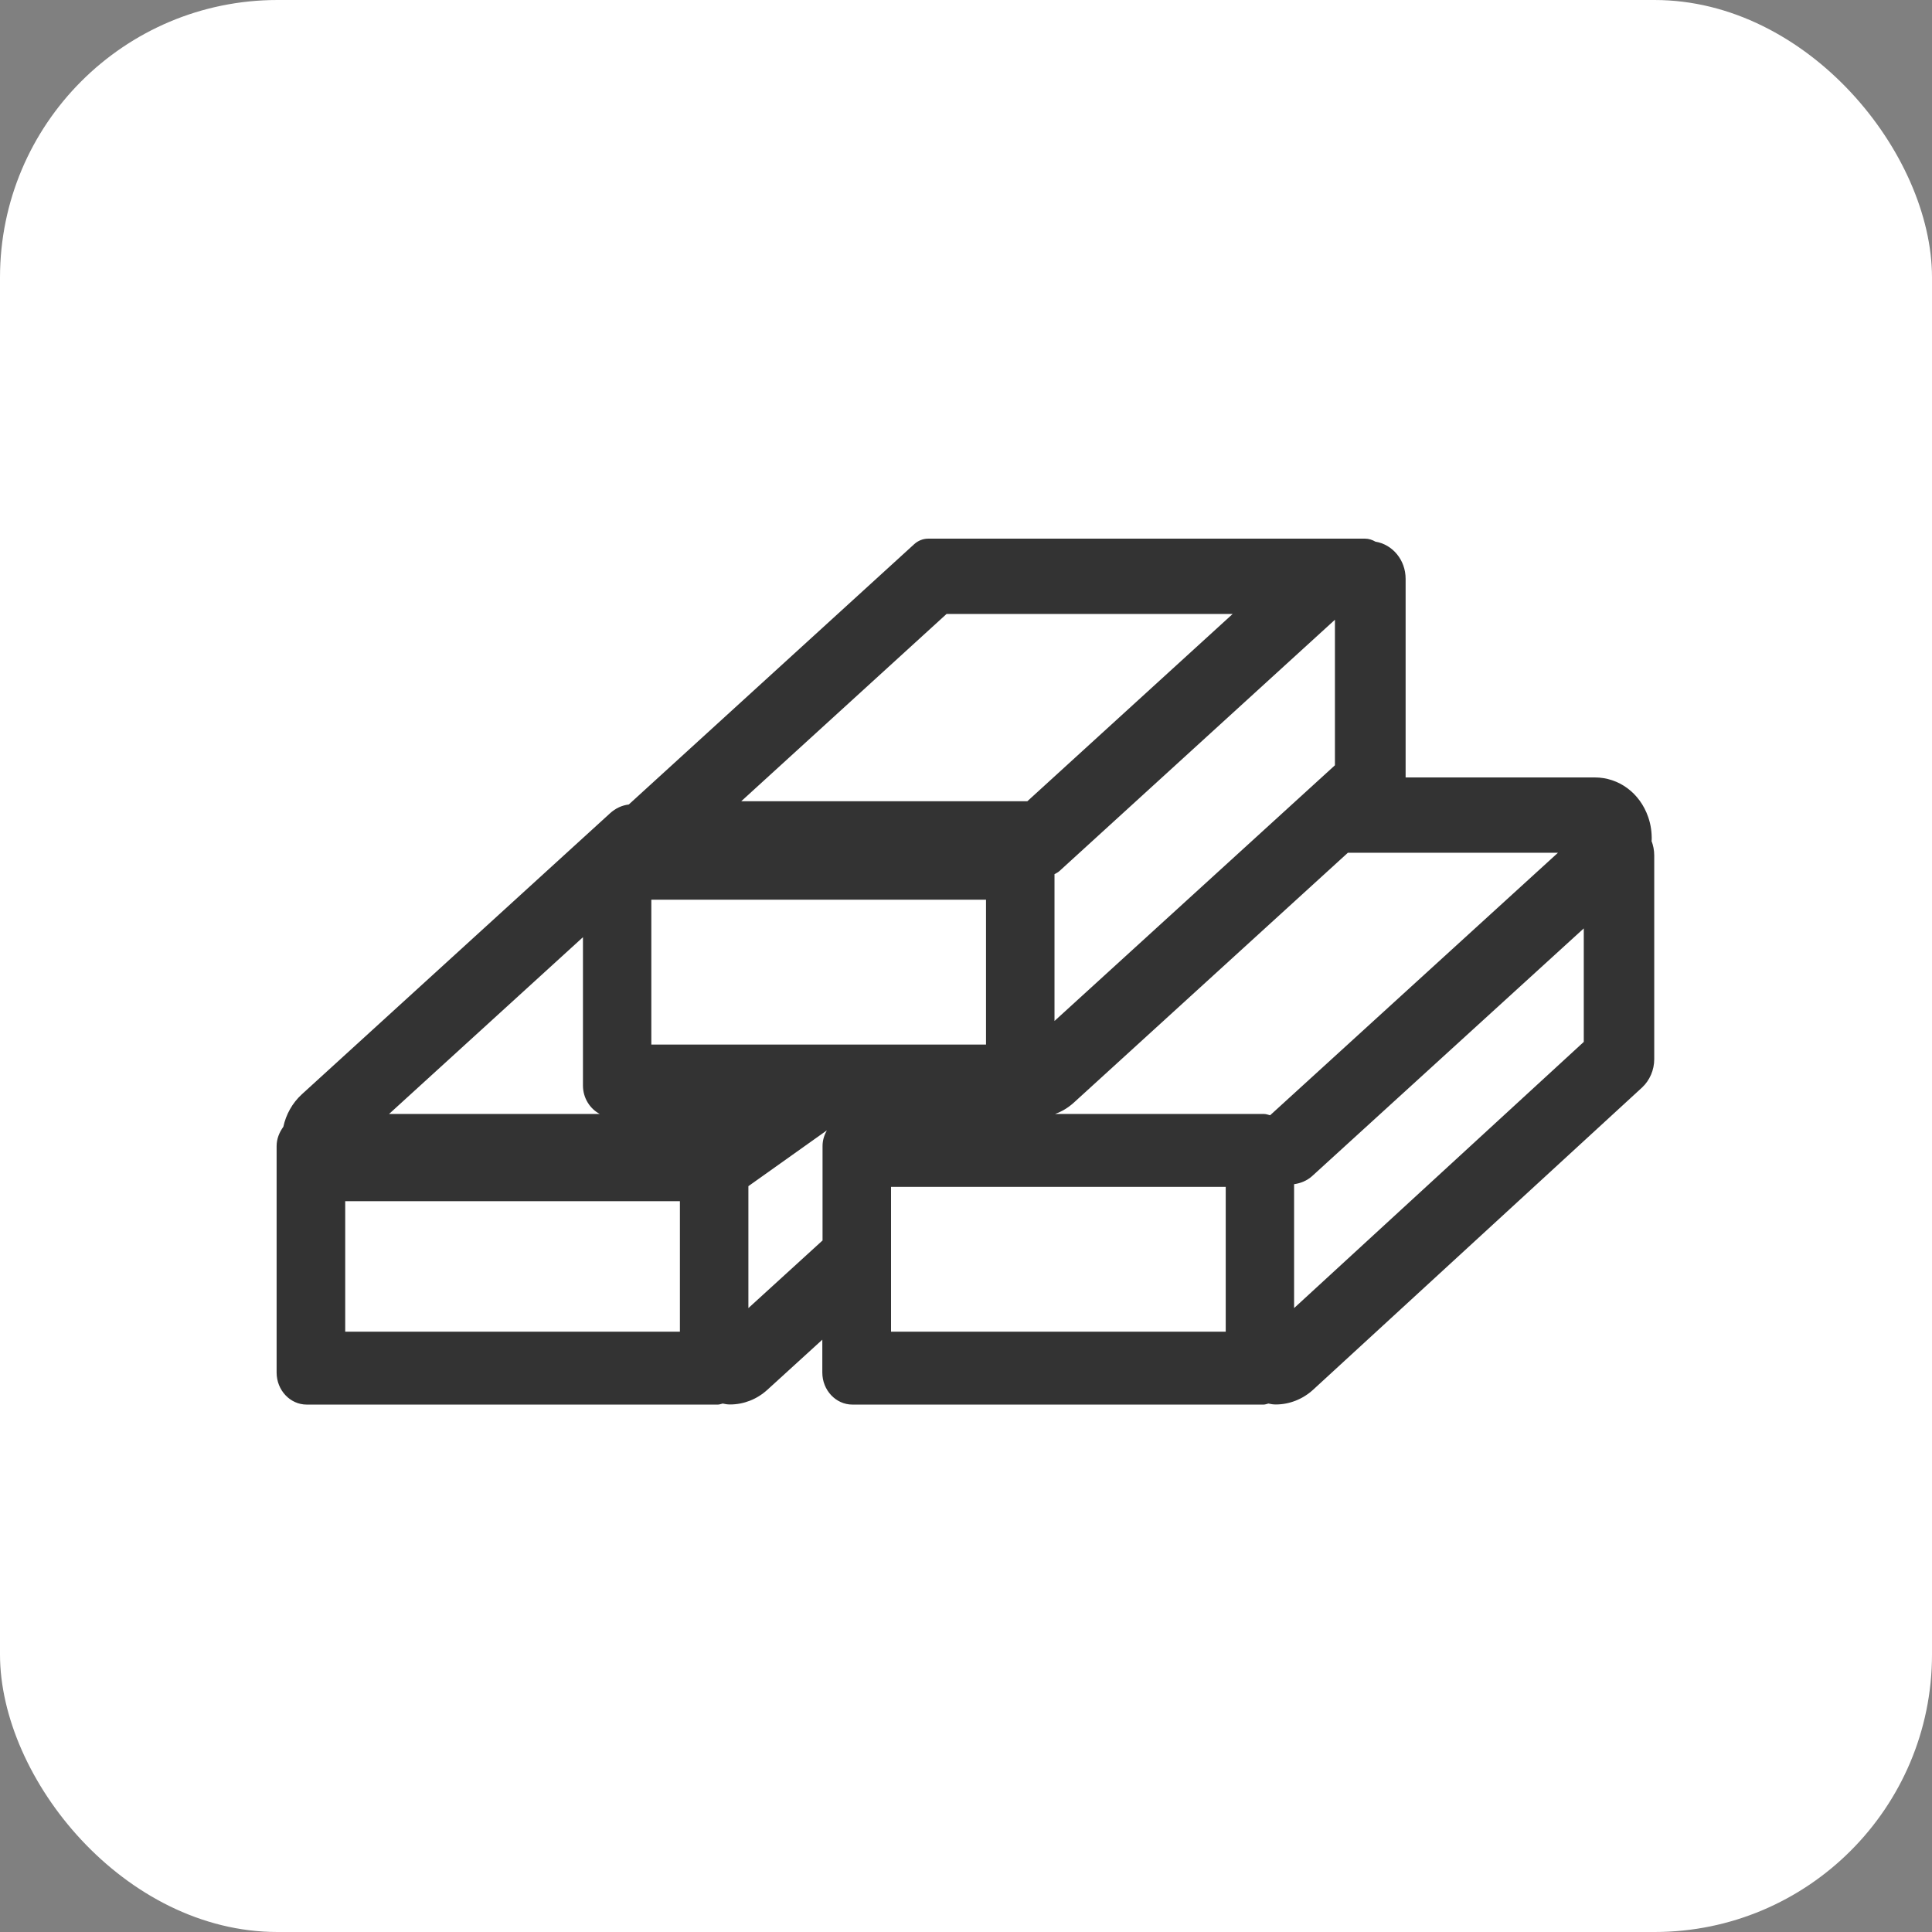
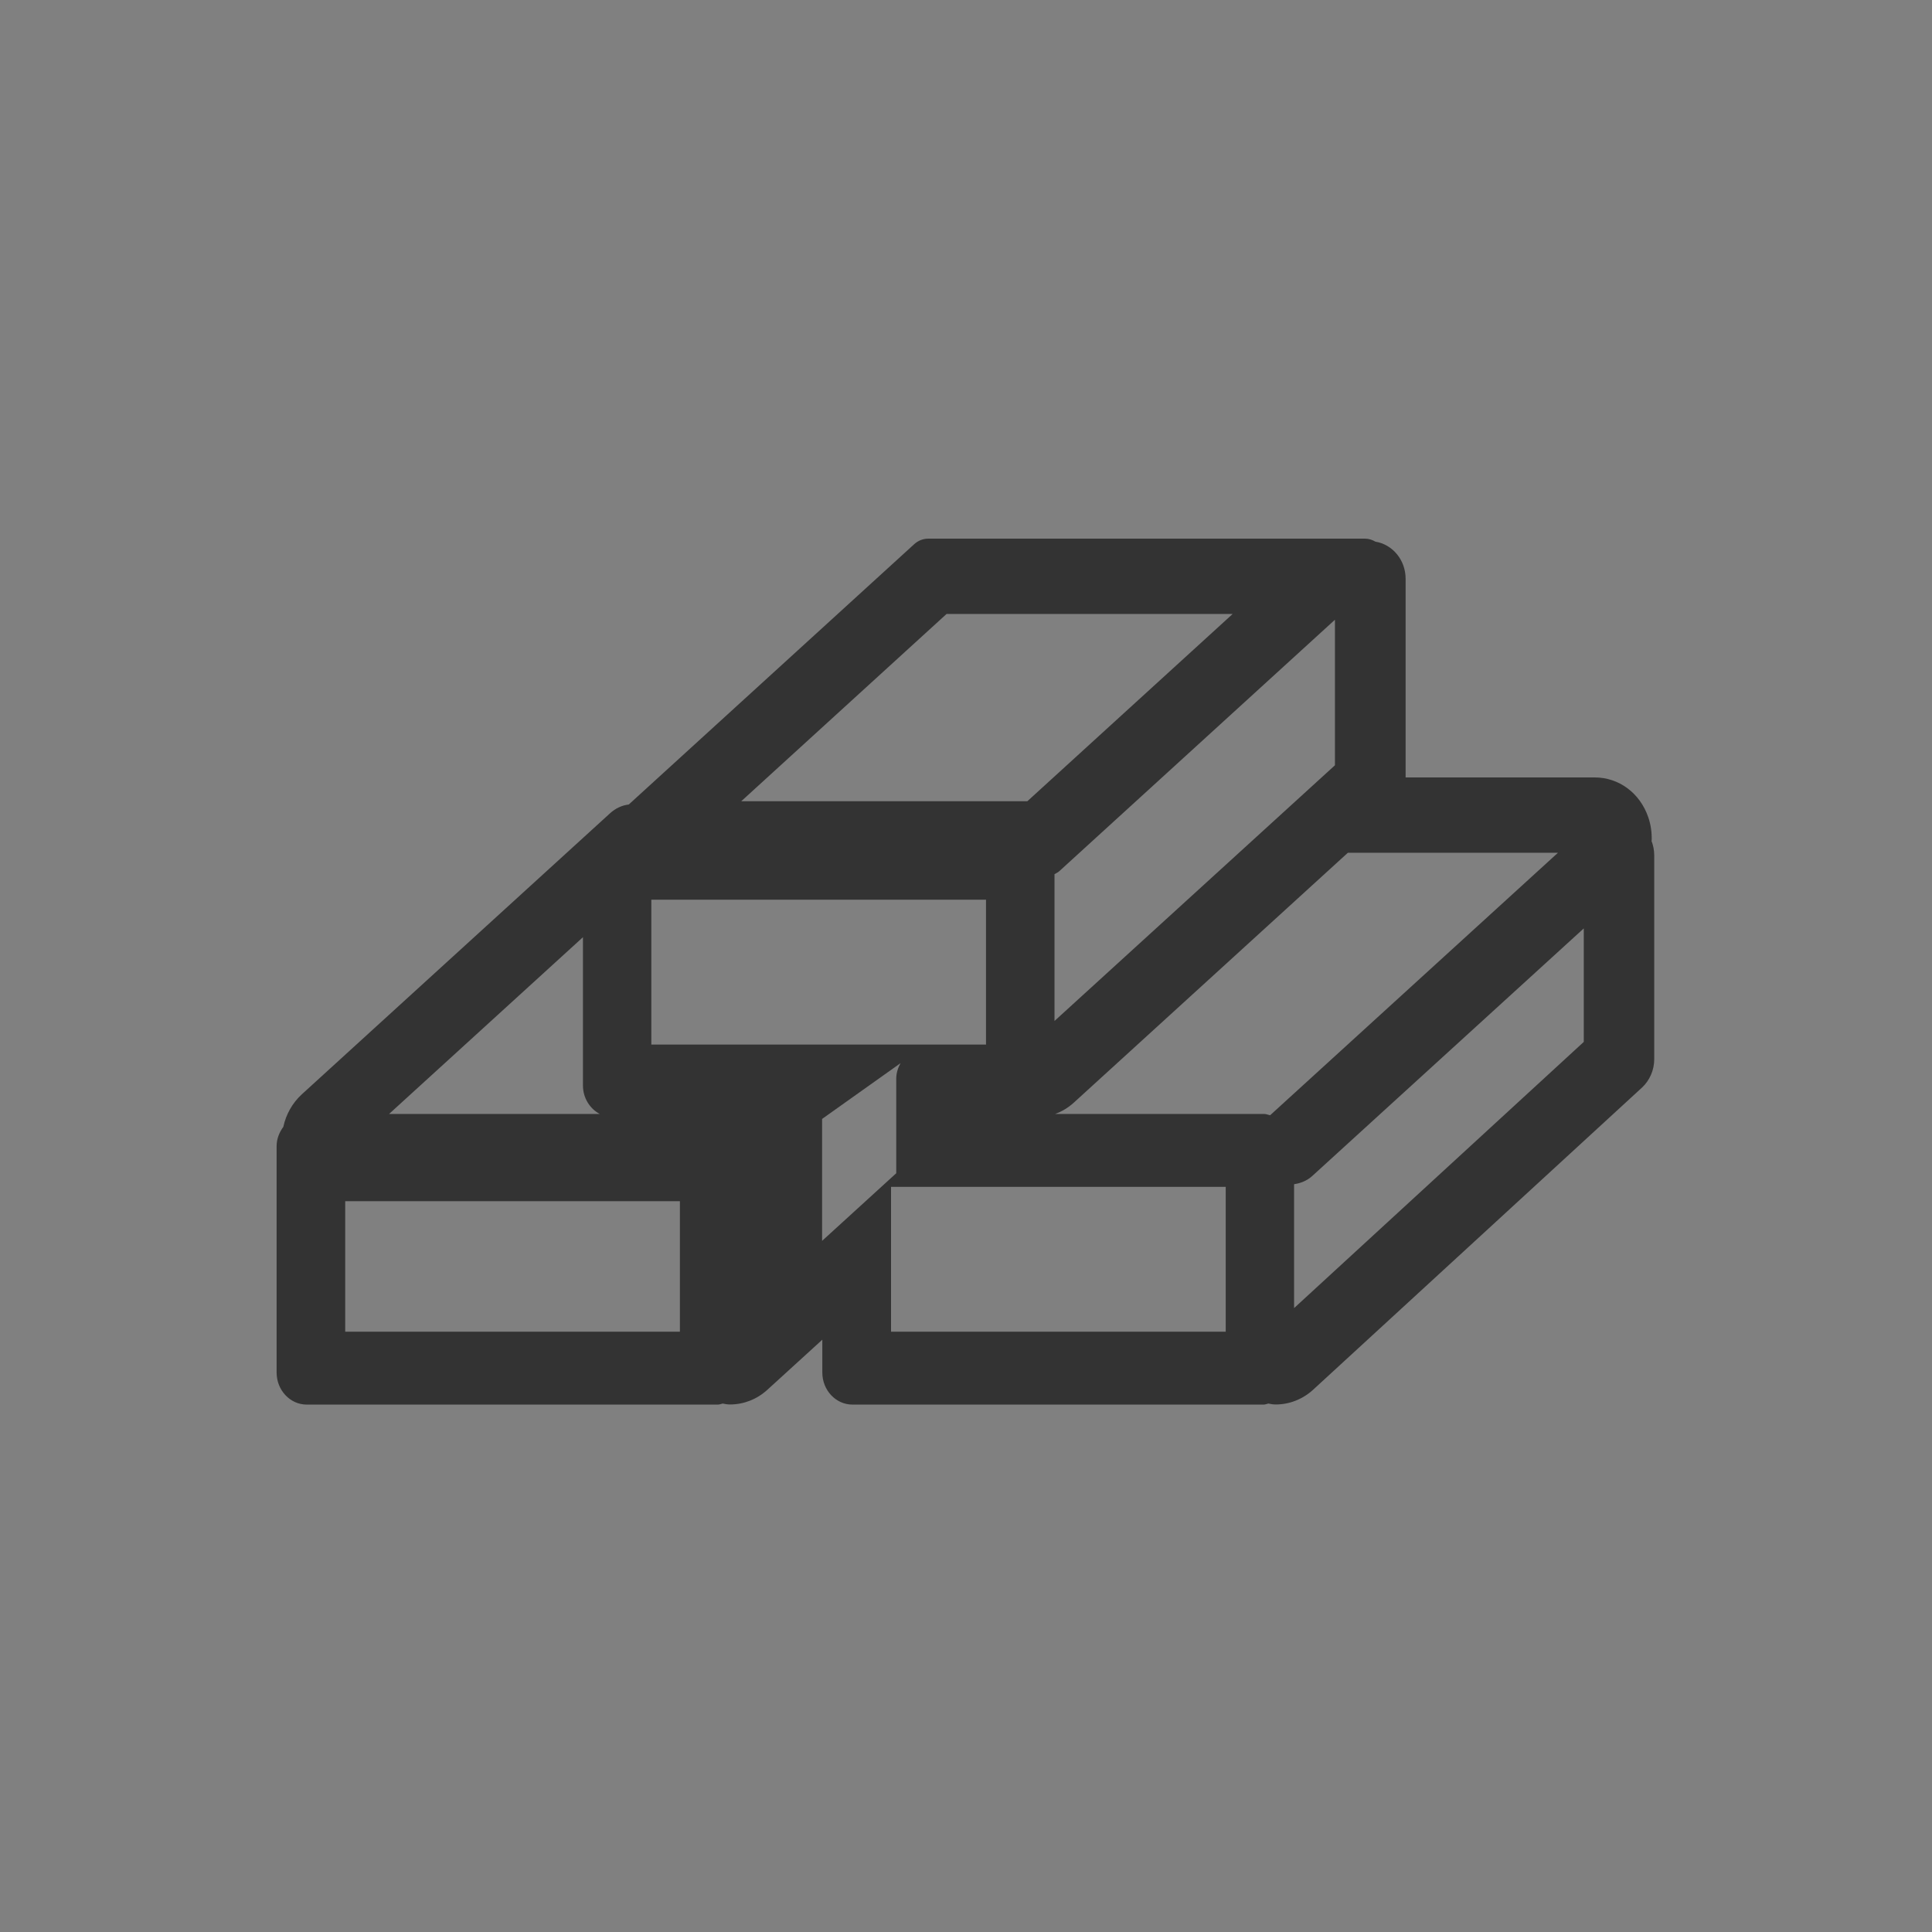
<svg xmlns="http://www.w3.org/2000/svg" id="_レイヤー_2" data-name="レイヤー 2" viewBox="0 0 167 167">
  <rect x="0" y="0" width="167" height="167" fill="#808080" stroke="none" />
  <defs>
    <style>
      .cls-1 {
        fill: #fff;
      }

      .cls-2 {
        fill: #333;
      }
    </style>
  </defs>
  <g id="_レイヤー_1-2" data-name="レイヤー 1">
-     <rect class="cls-1" width="167" height="167" rx="23.99" ry="23.99" />
-     <path class="cls-2" d="M142.77,72.65c.02-.67-.07-1.36-.3-2.02-.72-2.09-2.54-3.43-4.63-3.43h-16.34v-17.17c0-1.63-1.13-2.97-2.61-3.21-.26-.15-.56-.26-.9-.26h-37.75c-.45,0-.88.17-1.22.48l-24.67,22.5c-.58.07-1.14.32-1.62.76l-26.64,24.29c-.83.76-1.37,1.75-1.6,2.81-.34.47-.58,1.03-.58,1.67v19.57c0,1.53,1.17,2.77,2.6,2.77h35.55c.14,0,.27-.06.41-.09.21.05.42.08.64.08,1.18,0,2.32-.45,3.21-1.26l4.76-4.34v2.84c0,1.53,1.17,2.77,2.6,2.77h35.55c.14,0,.27-.06.41-.09.21.05.42.08.64.08,1.17,0,2.32-.45,3.22-1.27l28.43-26.12c.67-.62,1.06-1.52,1.06-2.46v-17.61c0-.45-.09-.88-.24-1.27ZM109.78,96.4c-.17-.04-.34-.11-.52-.11h-18.06c.59-.21,1.13-.54,1.61-.97l23.7-21.61s0,0,.01,0h18.15l-24.88,22.69ZM91.15,88.26v-12.7c.15-.08.3-.15.43-.27l23.81-21.72v12.58l-24.25,22.11ZM56.3,77.77h28.93v12.52h-28.93v-12.52ZM51.86,96.29h-18.23l16.76-15.28v12.82c0,1.09.61,2.02,1.47,2.47ZM81.81,53.07h24.74l-17.75,16.19h-24.73l17.75-16.19ZM29.84,115.11v-11.28h28.93v11.28h-28.93ZM71.06,107.26l-6.37,5.81v-10.54l6.78-4.82c-.22.4-.37.85-.37,1.35v8.17s-.03.02-.04.03ZM105.95,115.11h-28.93v-12.52h28.93v12.52ZM111.86,113.06v-10.7c.56-.08,1.1-.29,1.56-.7l23.48-21.41v9.81l-25.04,23.01Z" />
+     <path class="cls-2" d="M142.77,72.65c.02-.67-.07-1.36-.3-2.02-.72-2.09-2.54-3.43-4.63-3.43h-16.34v-17.17c0-1.63-1.13-2.97-2.61-3.21-.26-.15-.56-.26-.9-.26h-37.75c-.45,0-.88.17-1.22.48l-24.67,22.5c-.58.07-1.14.32-1.62.76l-26.64,24.29c-.83.76-1.37,1.75-1.6,2.81-.34.47-.58,1.03-.58,1.67v19.57c0,1.53,1.17,2.77,2.6,2.77h35.55c.14,0,.27-.06.41-.09.21.05.42.08.64.08,1.18,0,2.32-.45,3.21-1.26l4.76-4.34v2.84c0,1.53,1.17,2.77,2.6,2.77h35.55c.14,0,.27-.06.41-.09.21.05.42.08.64.08,1.17,0,2.32-.45,3.22-1.27l28.43-26.12c.67-.62,1.06-1.52,1.06-2.46v-17.61c0-.45-.09-.88-.24-1.27ZM109.78,96.4c-.17-.04-.34-.11-.52-.11h-18.06c.59-.21,1.13-.54,1.61-.97l23.7-21.61s0,0,.01,0h18.15l-24.88,22.69ZM91.15,88.26v-12.7c.15-.08.3-.15.43-.27l23.81-21.72v12.58l-24.25,22.11ZM56.3,77.77h28.93v12.52h-28.93v-12.52ZM51.86,96.29h-18.23l16.76-15.28v12.82c0,1.09.61,2.02,1.47,2.47ZM81.81,53.07h24.74l-17.75,16.19h-24.73l17.75-16.19ZM29.84,115.11v-11.28h28.93v11.28h-28.93ZM71.06,107.26v-10.54l6.78-4.82c-.22.4-.37.85-.37,1.35v8.17s-.03.02-.04.03ZM105.95,115.11h-28.93v-12.52h28.93v12.52ZM111.86,113.06v-10.7c.56-.08,1.1-.29,1.56-.7l23.48-21.41v9.81l-25.04,23.01Z" />
  </g>
</svg>